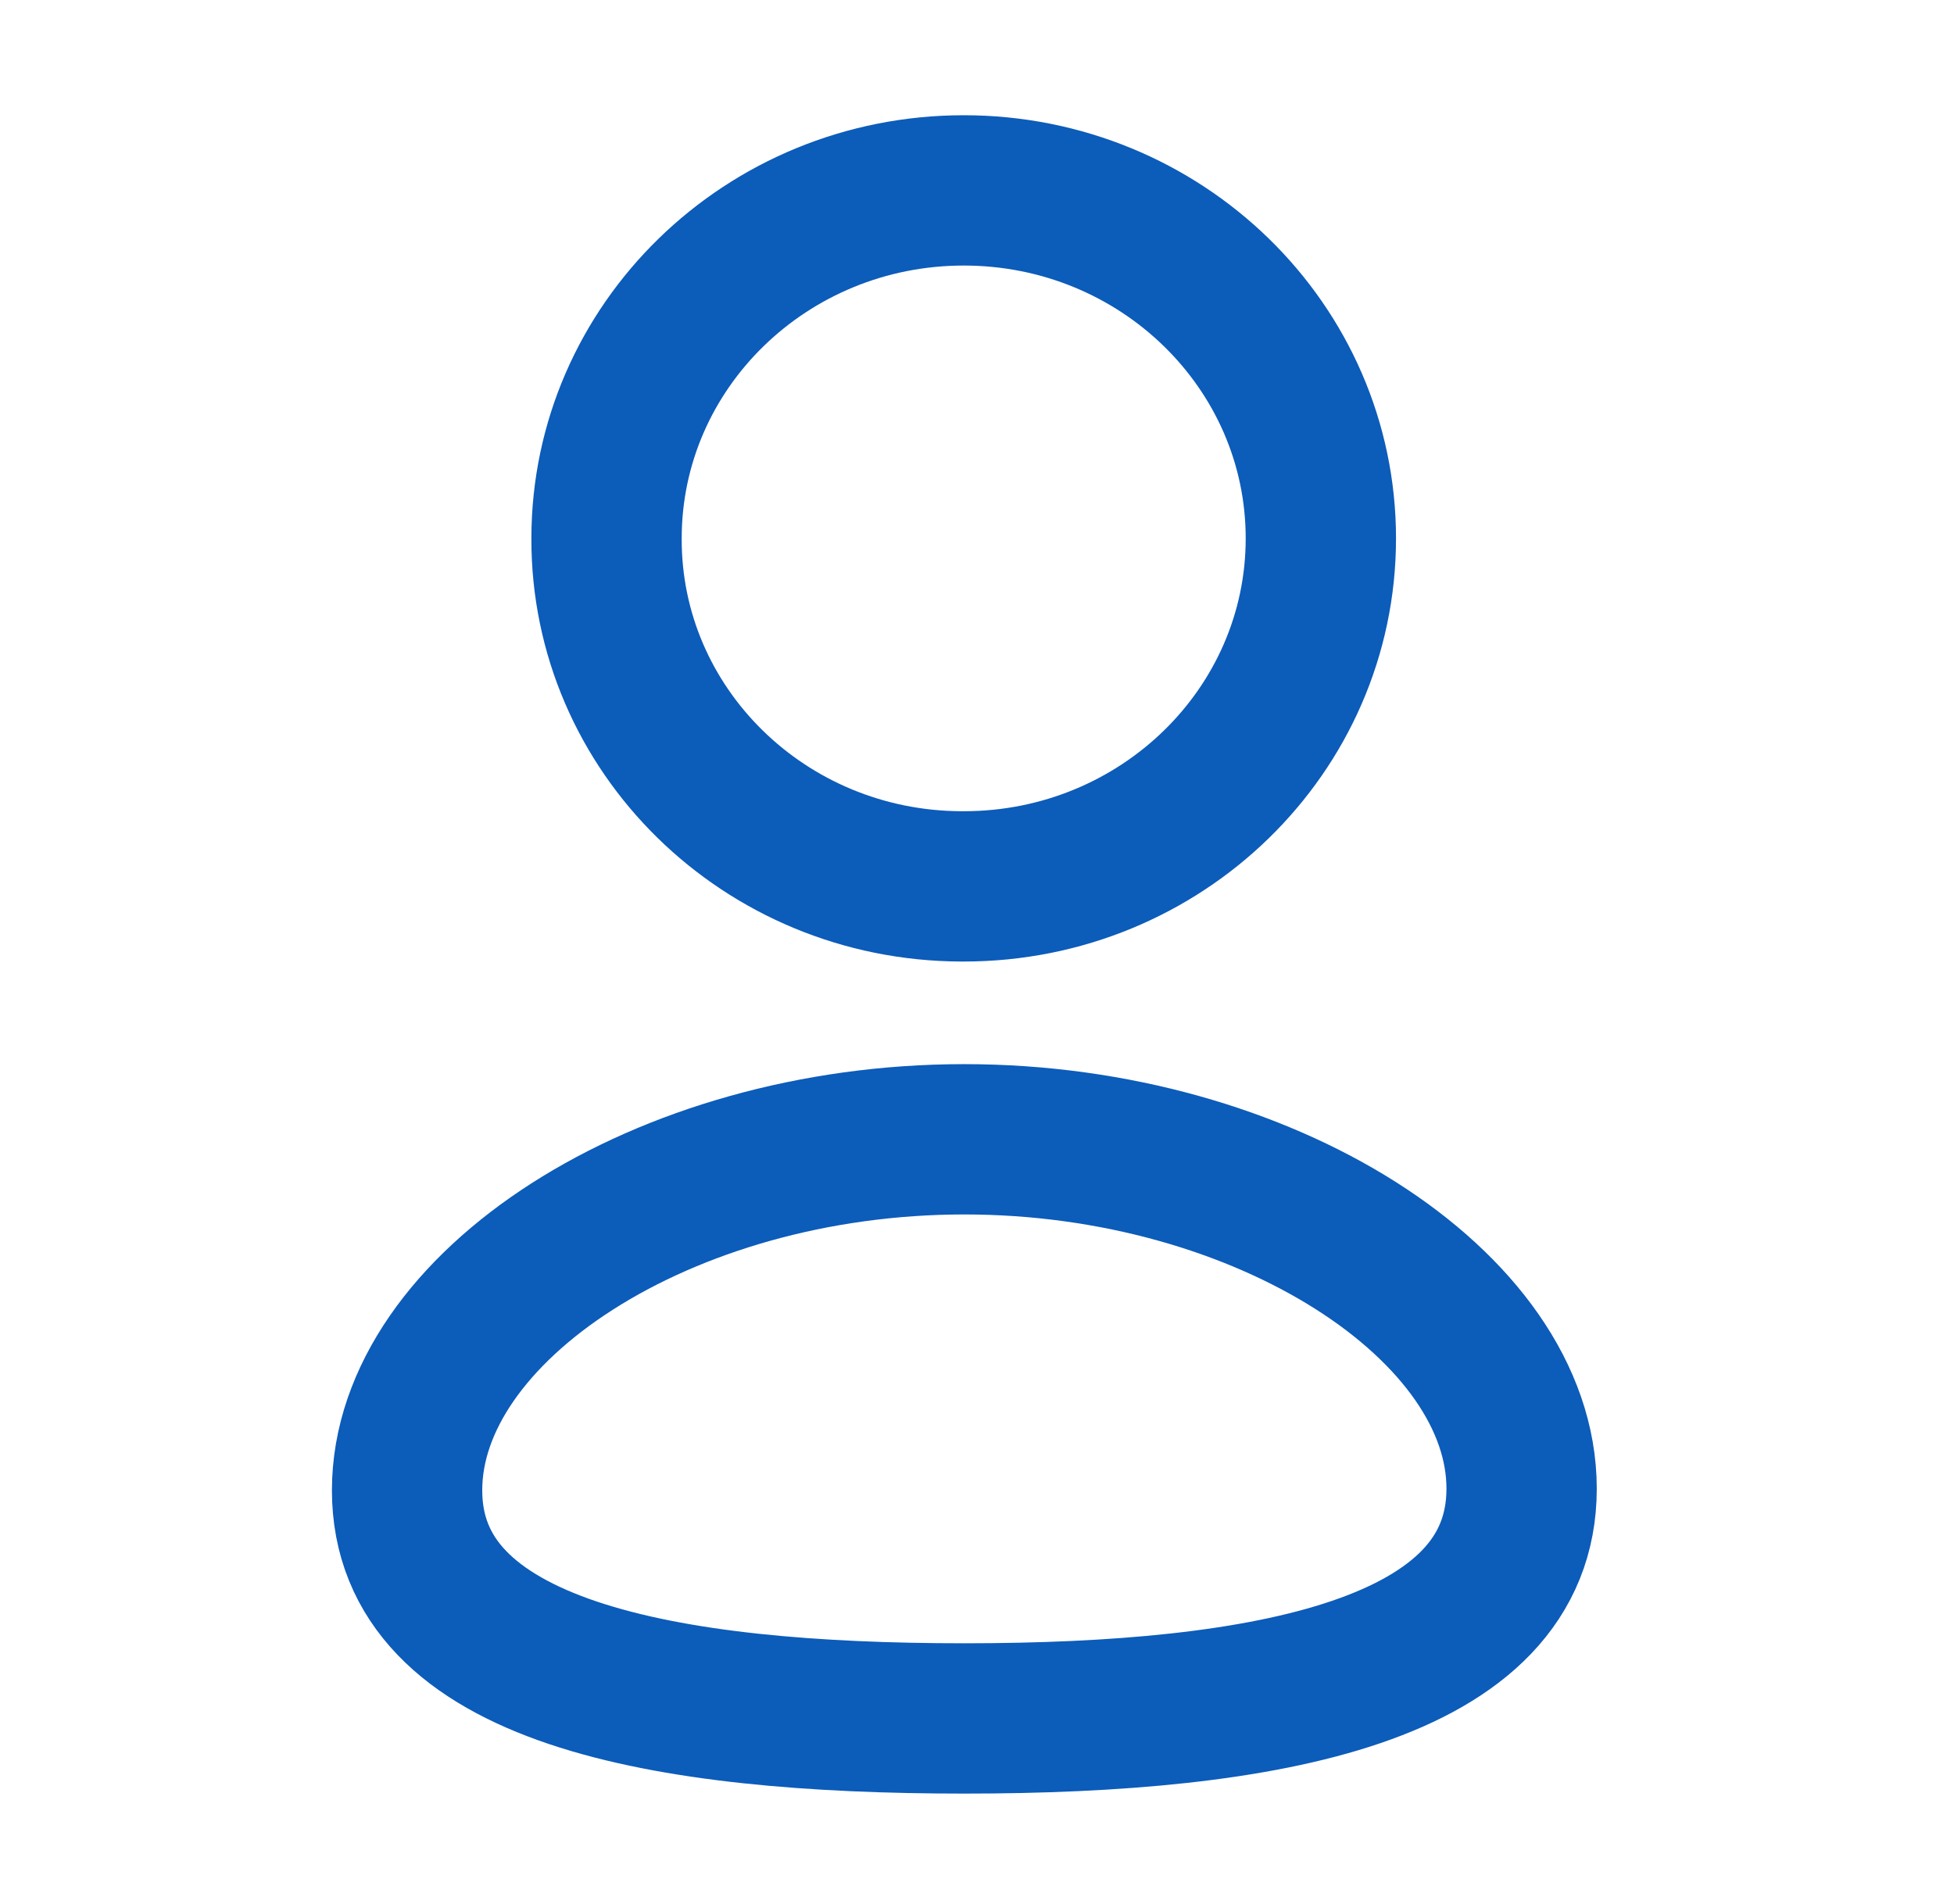
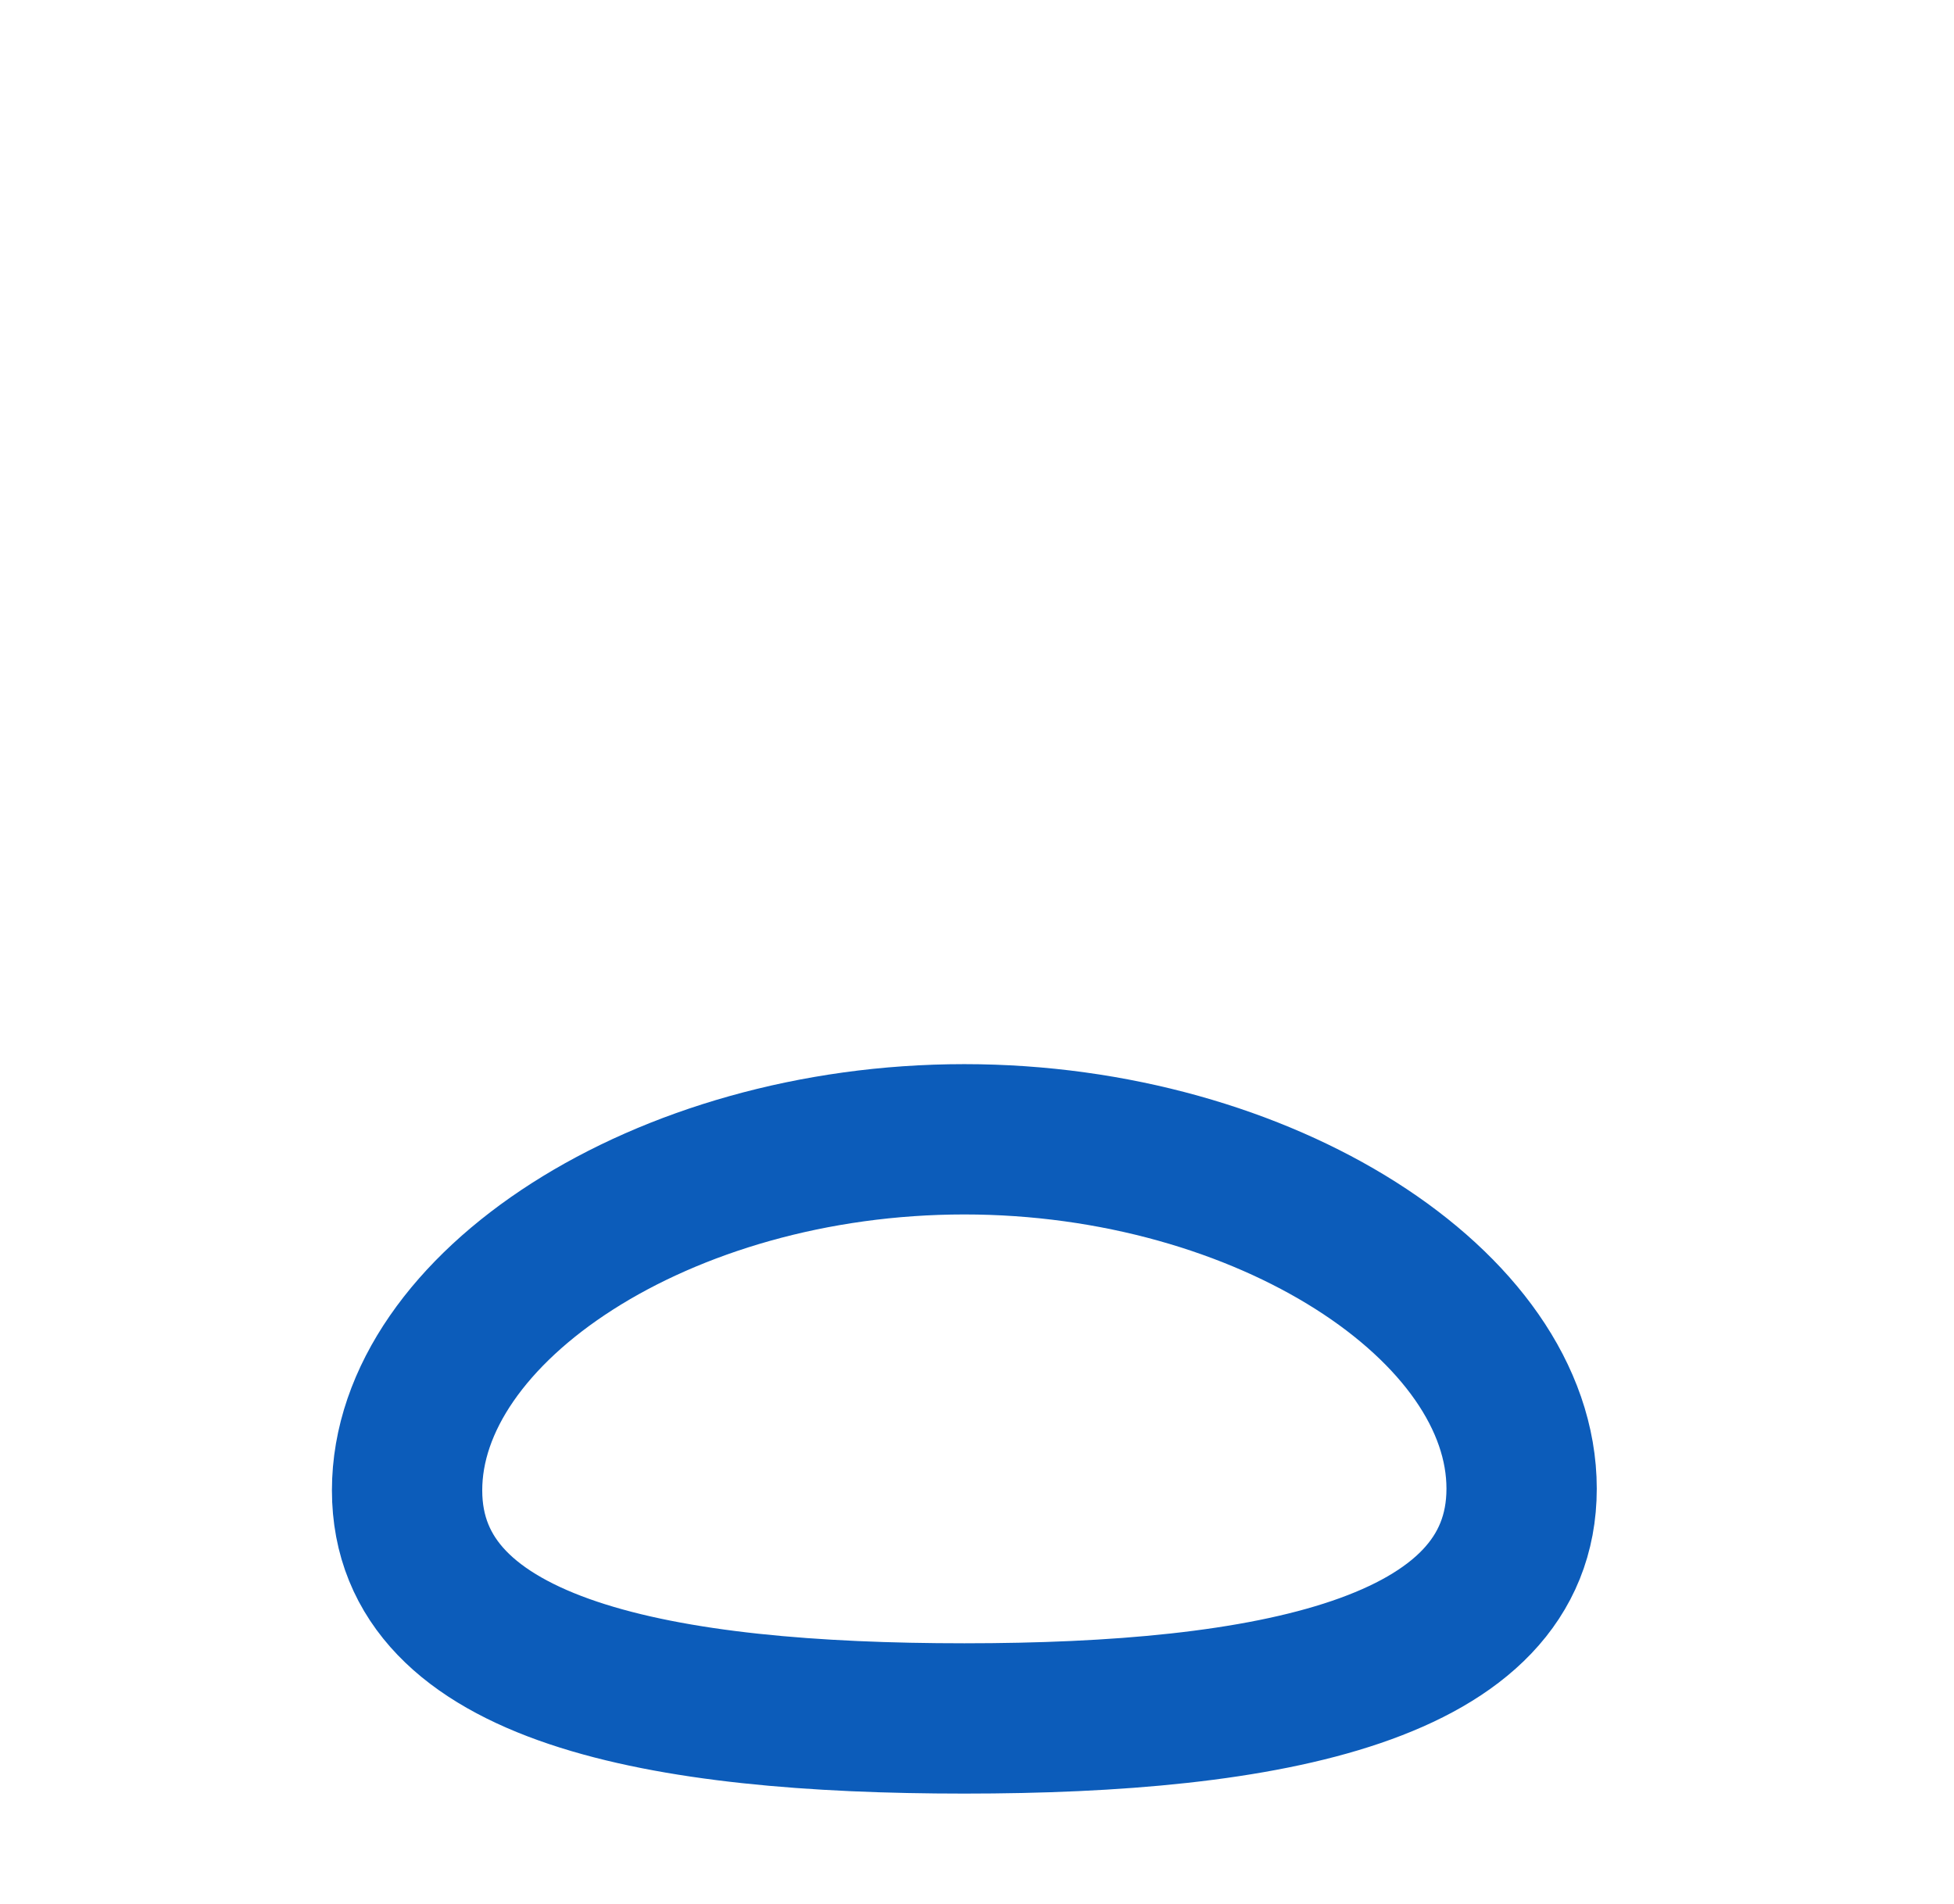
<svg xmlns="http://www.w3.org/2000/svg" width="39" height="38" viewBox="0 0 39 38" fill="none">
  <path fill-rule="evenodd" clip-rule="evenodd" d="M19.247 34.298C13.248 34.298 8.125 33.388 8.125 29.745C8.125 26.102 13.216 22.739 19.247 22.739C25.247 22.739 30.37 26.07 30.37 29.712C30.37 33.354 25.279 34.298 19.247 34.298Z" stroke="#0C5CBA" stroke-width="3" stroke-linecap="round" stroke-linejoin="round" />
-   <path fill-rule="evenodd" clip-rule="evenodd" d="M19.236 17.691C23.172 17.691 26.363 14.582 26.363 10.746C26.363 6.91 23.172 3.8 19.236 3.8C15.299 3.8 12.106 6.91 12.106 10.746C12.093 14.569 15.262 17.678 19.185 17.691C19.203 17.691 19.219 17.691 19.236 17.691Z" stroke="#0C5CBA" stroke-width="3" stroke-linecap="round" stroke-linejoin="round" />
</svg>